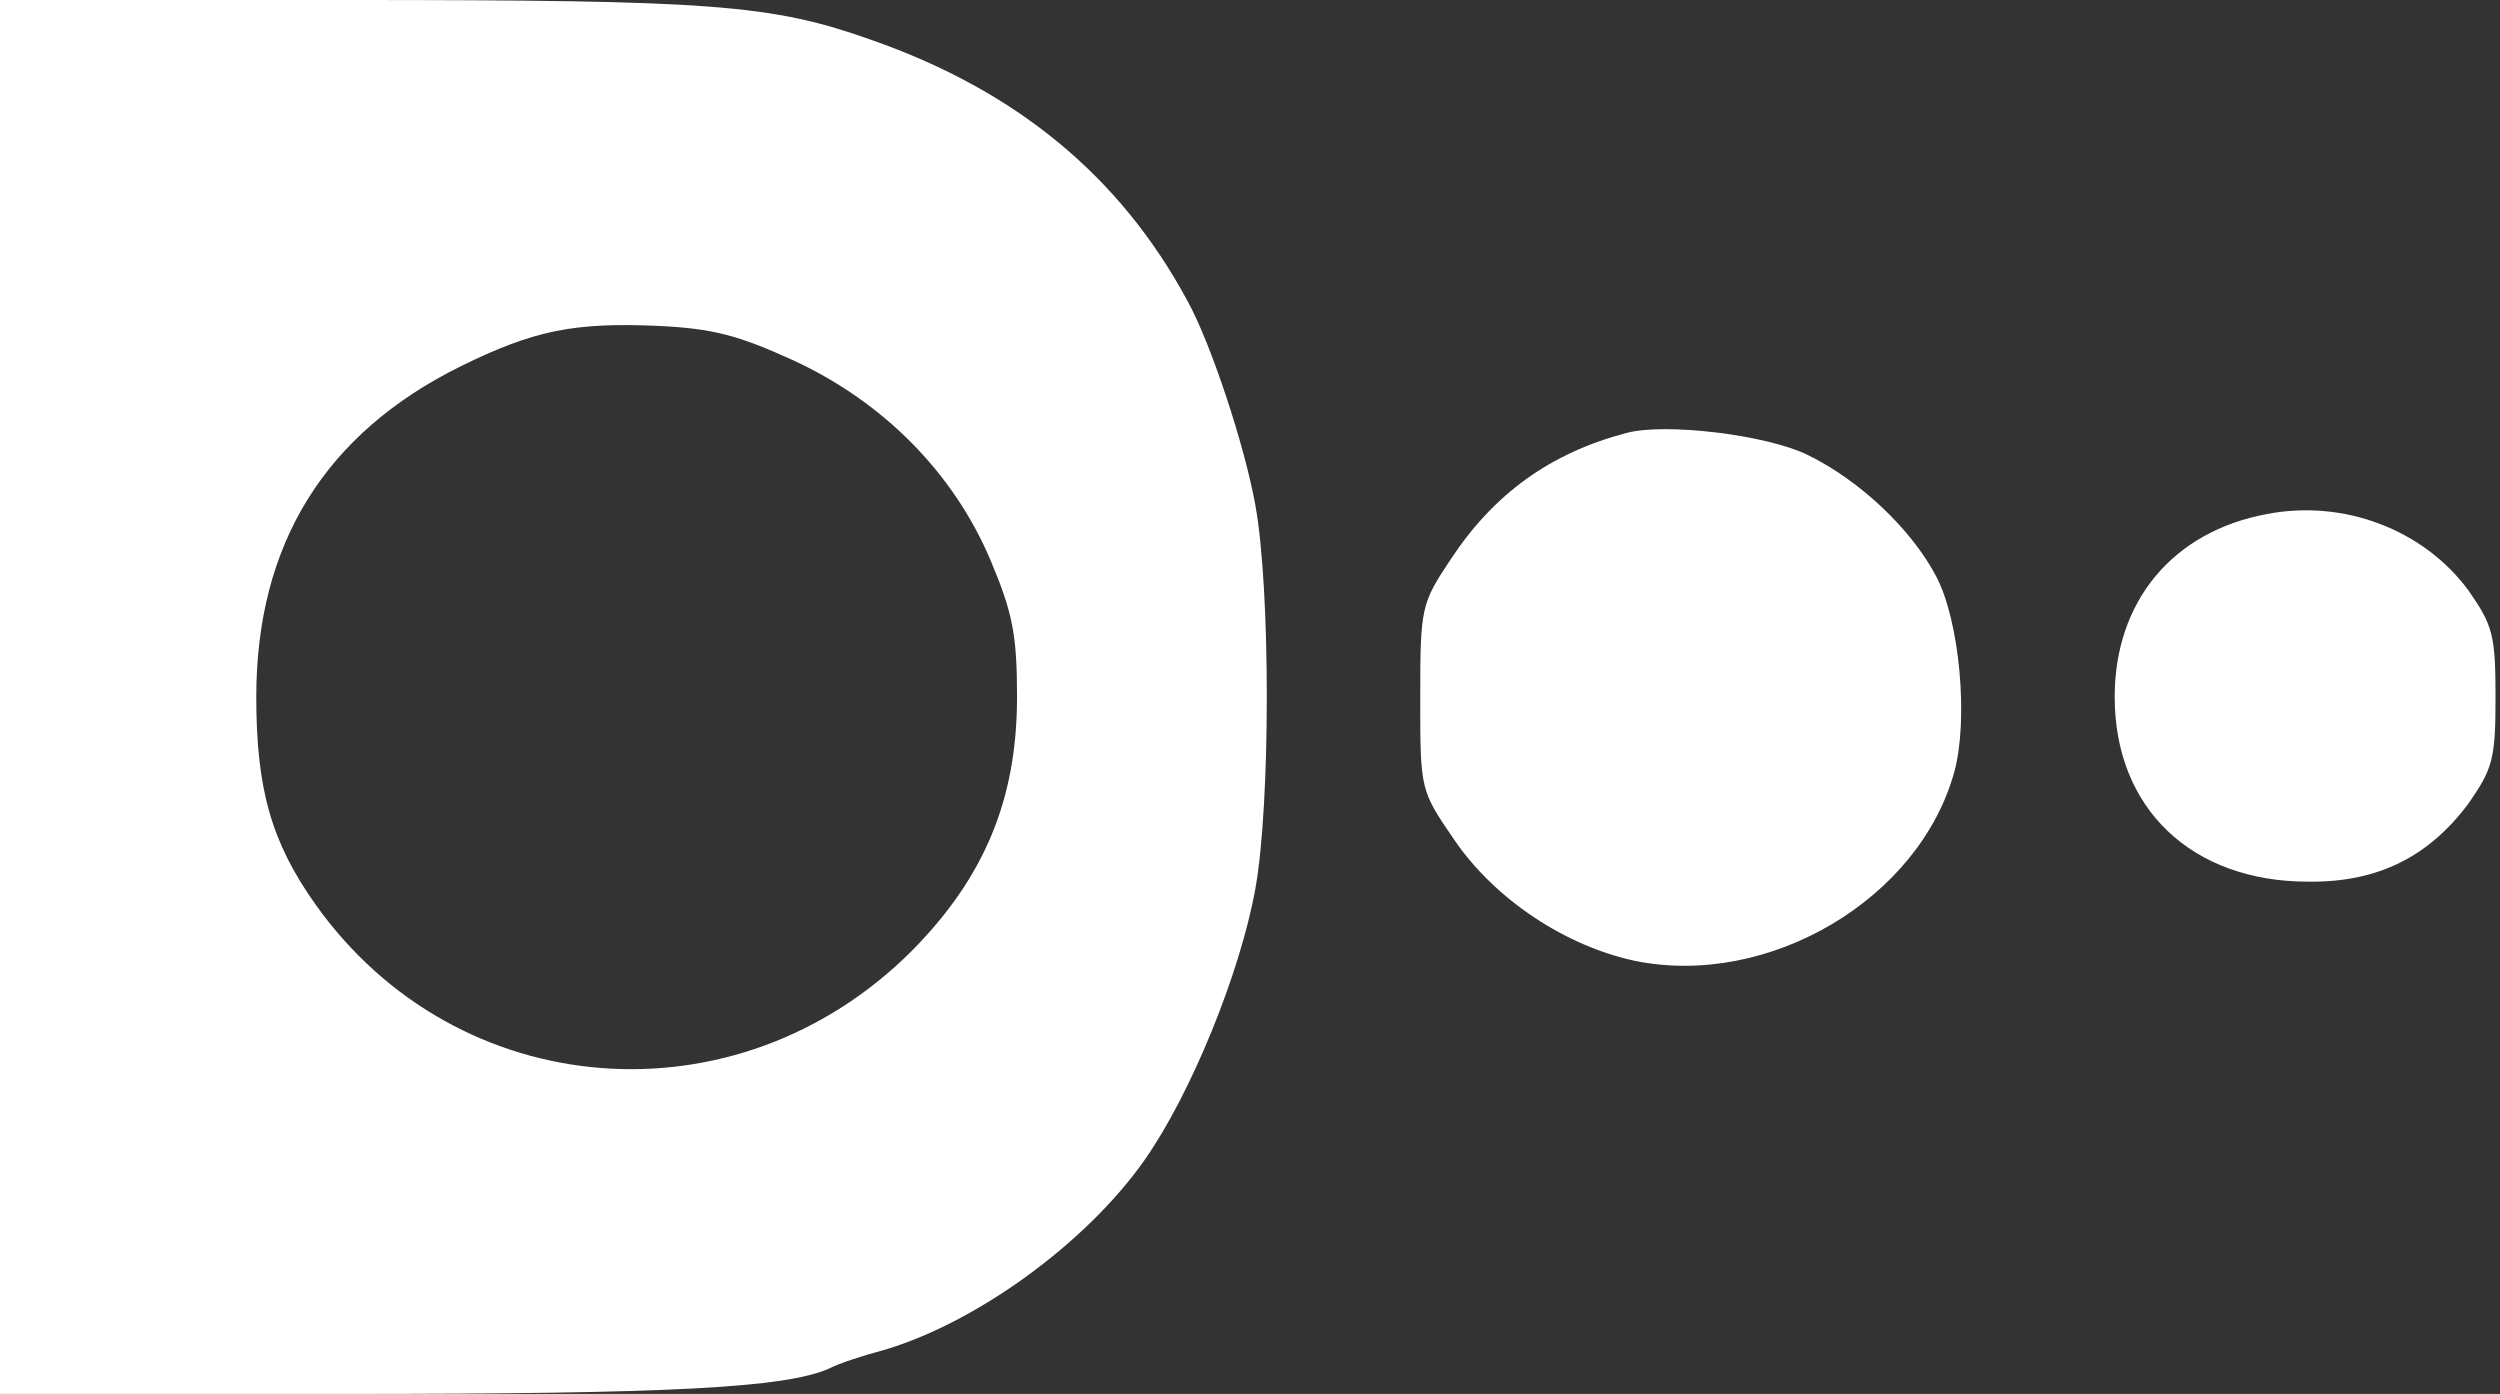
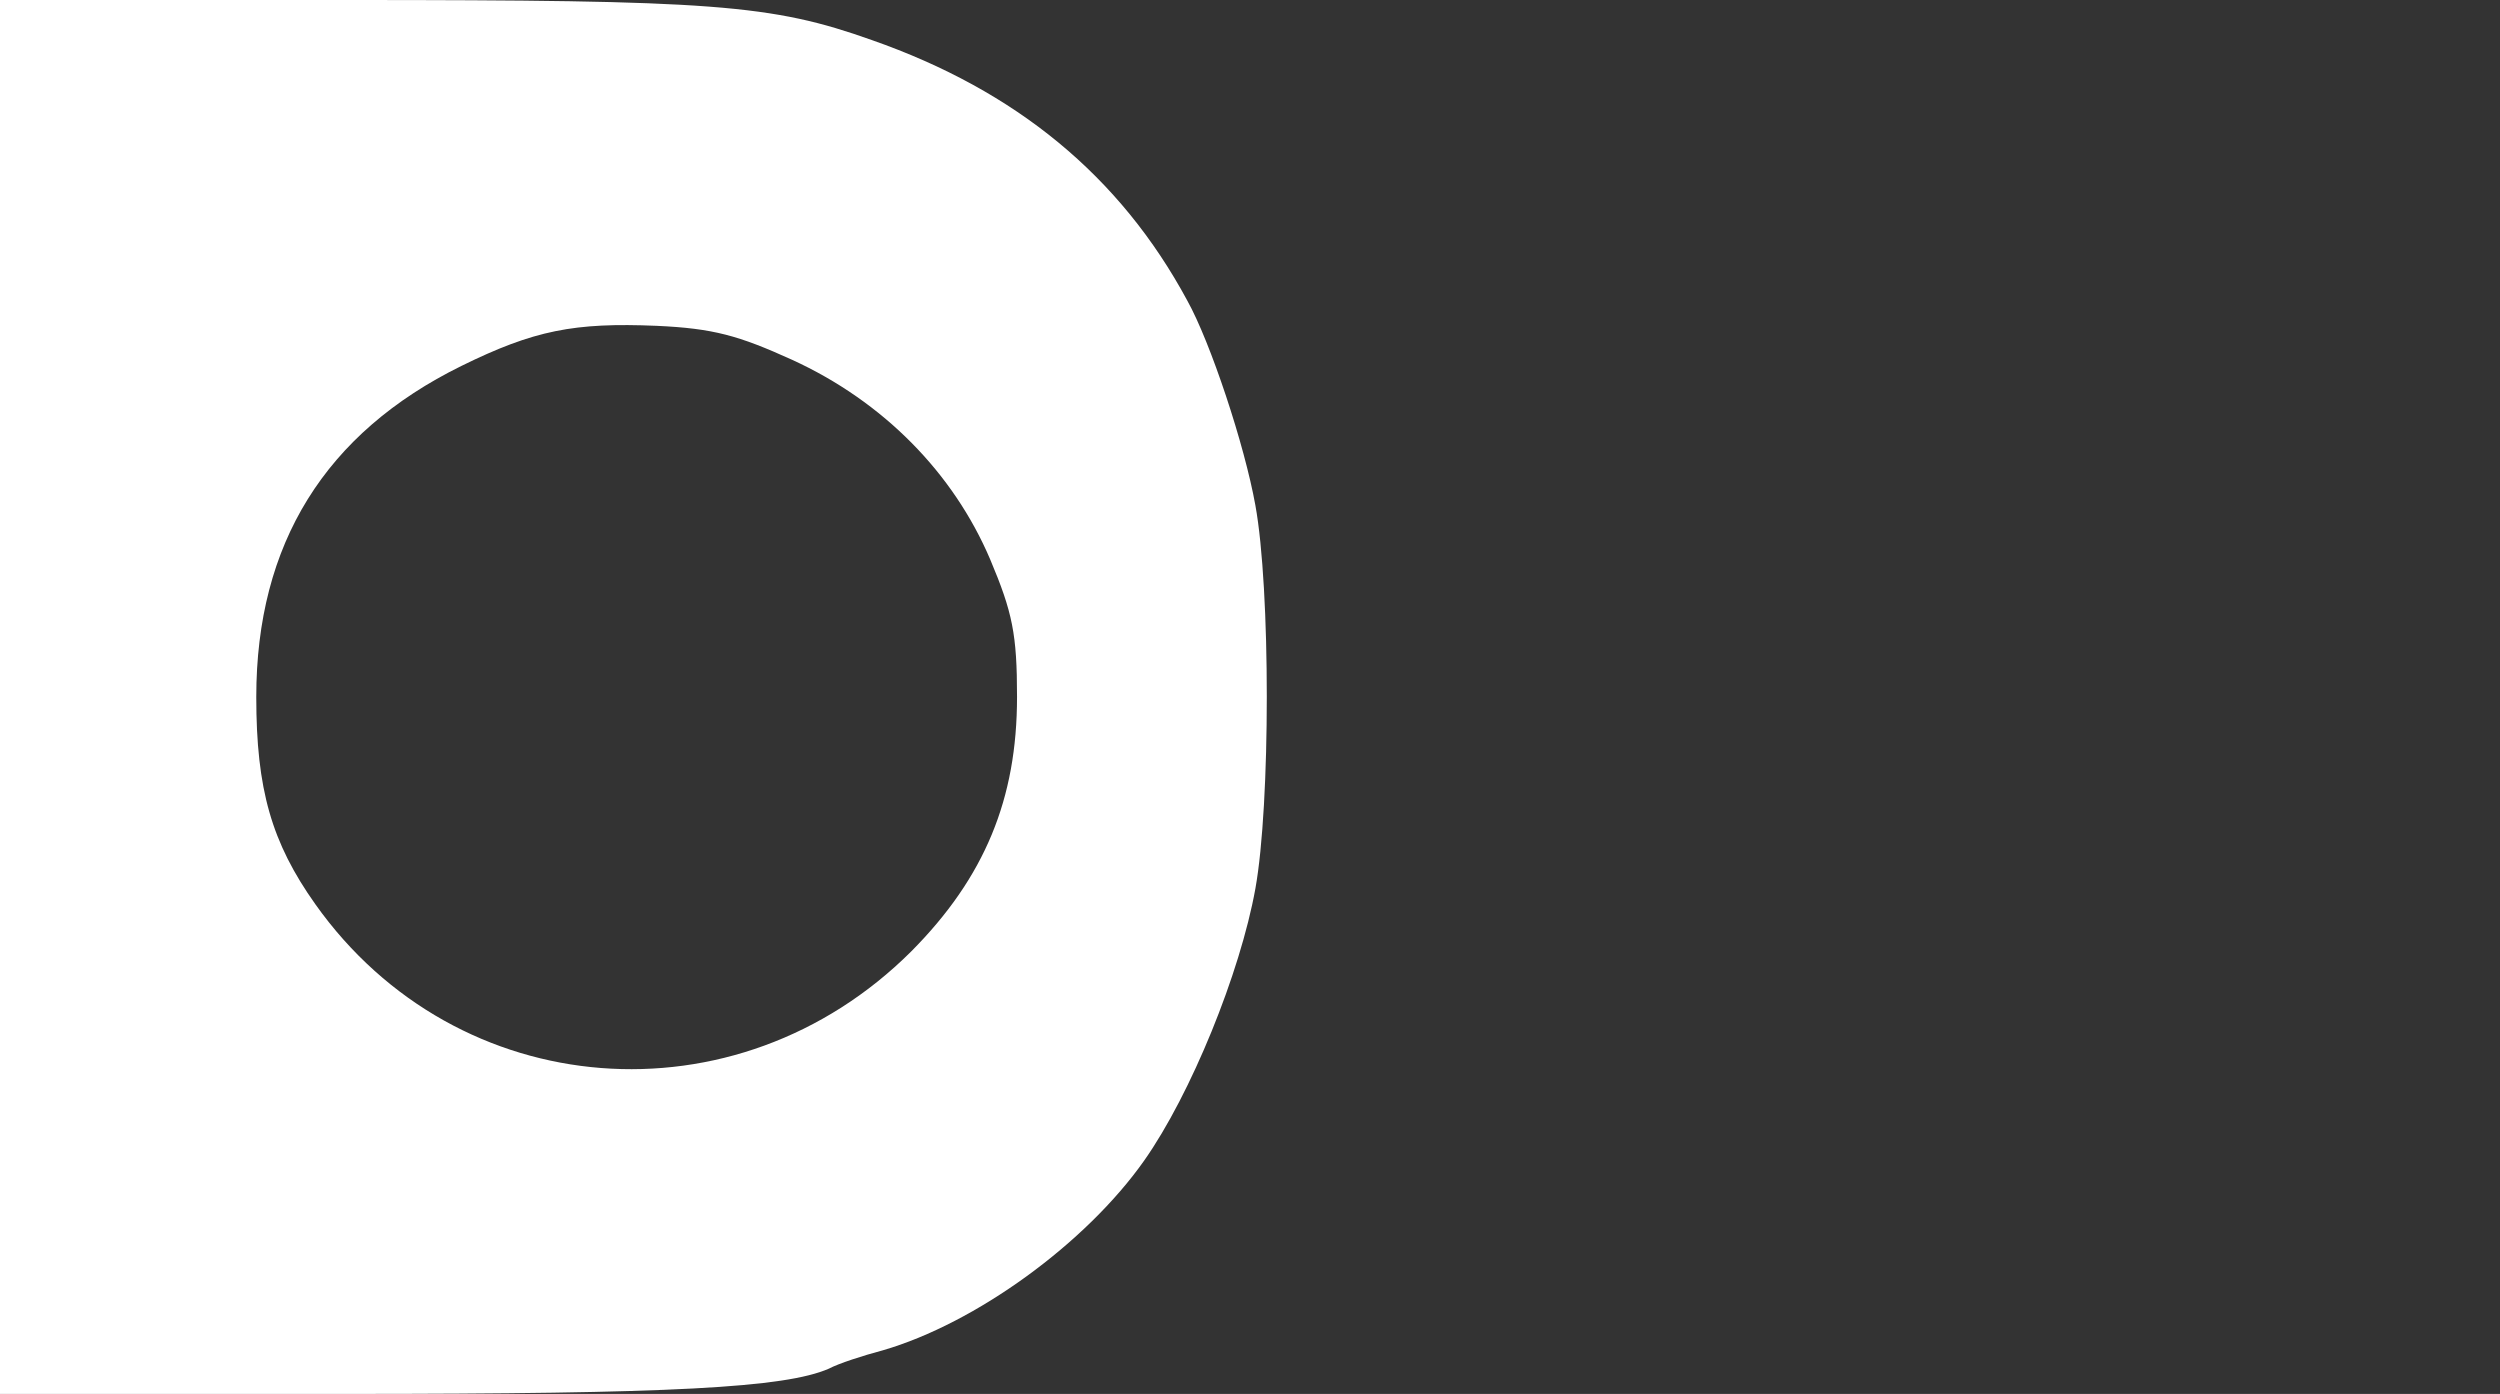
<svg xmlns="http://www.w3.org/2000/svg" width="165" height="92" viewBox="0 0 165 92" fill="none">
  <rect x="0" y="0" width="165" height="92" fill="#333333" stroke="none" />
  <path d="M0 46V92H22.946C44.296 92 51.806 91.597 54.704 90.332C55.355 89.987 56.952 89.47 58.253 89.125C64.403 87.343 71.677 82.052 75.522 76.59C78.597 72.22 81.85 64.228 82.855 58.65C83.86 53.072 83.86 38.87 82.855 33.35C82.145 29.383 79.898 22.598 78.36 19.837C73.925 11.615 67.064 5.98 57.543 2.645C50.919 0.287 47.075 0 22.946 0H0V46ZM52.28 23.747C58.312 26.508 62.925 31.223 65.35 36.915C66.828 40.422 67.124 41.86 67.124 46C67.124 52.727 64.995 57.903 60.145 62.79C48.613 74.29 30.161 72.853 20.817 59.685C17.919 55.602 16.914 52.095 16.914 46C16.914 35.88 21.468 28.578 30.457 24.15C35.247 21.793 37.909 21.275 43.349 21.505C47.075 21.677 48.731 22.137 52.28 23.747Z" fill="white" />
-   <path d="M107.338 28.578C102.312 29.9 98.586 32.602 95.747 36.915C93.796 39.847 93.736 40.078 93.736 46.057C93.736 52.153 93.736 52.153 95.984 55.43C98.645 59.34 103.317 62.445 107.93 63.422C116.742 65.205 126.677 59.34 128.984 50.945C129.93 47.495 129.338 40.998 127.801 38.065C126.145 34.903 122.715 31.683 119.285 30.015C116.564 28.692 109.881 27.887 107.338 28.578Z" fill="white" />
-   <path d="M149.624 33.925C143.414 35.075 139.57 39.675 139.57 46C139.57 53.36 144.656 58.19 152.344 58.19C156.957 58.248 160.328 56.523 162.93 53.015C164.527 50.715 164.704 50.083 164.704 46C164.704 41.917 164.527 41.285 162.93 38.985C159.973 34.96 154.71 32.947 149.624 33.925Z" fill="white" />
</svg>